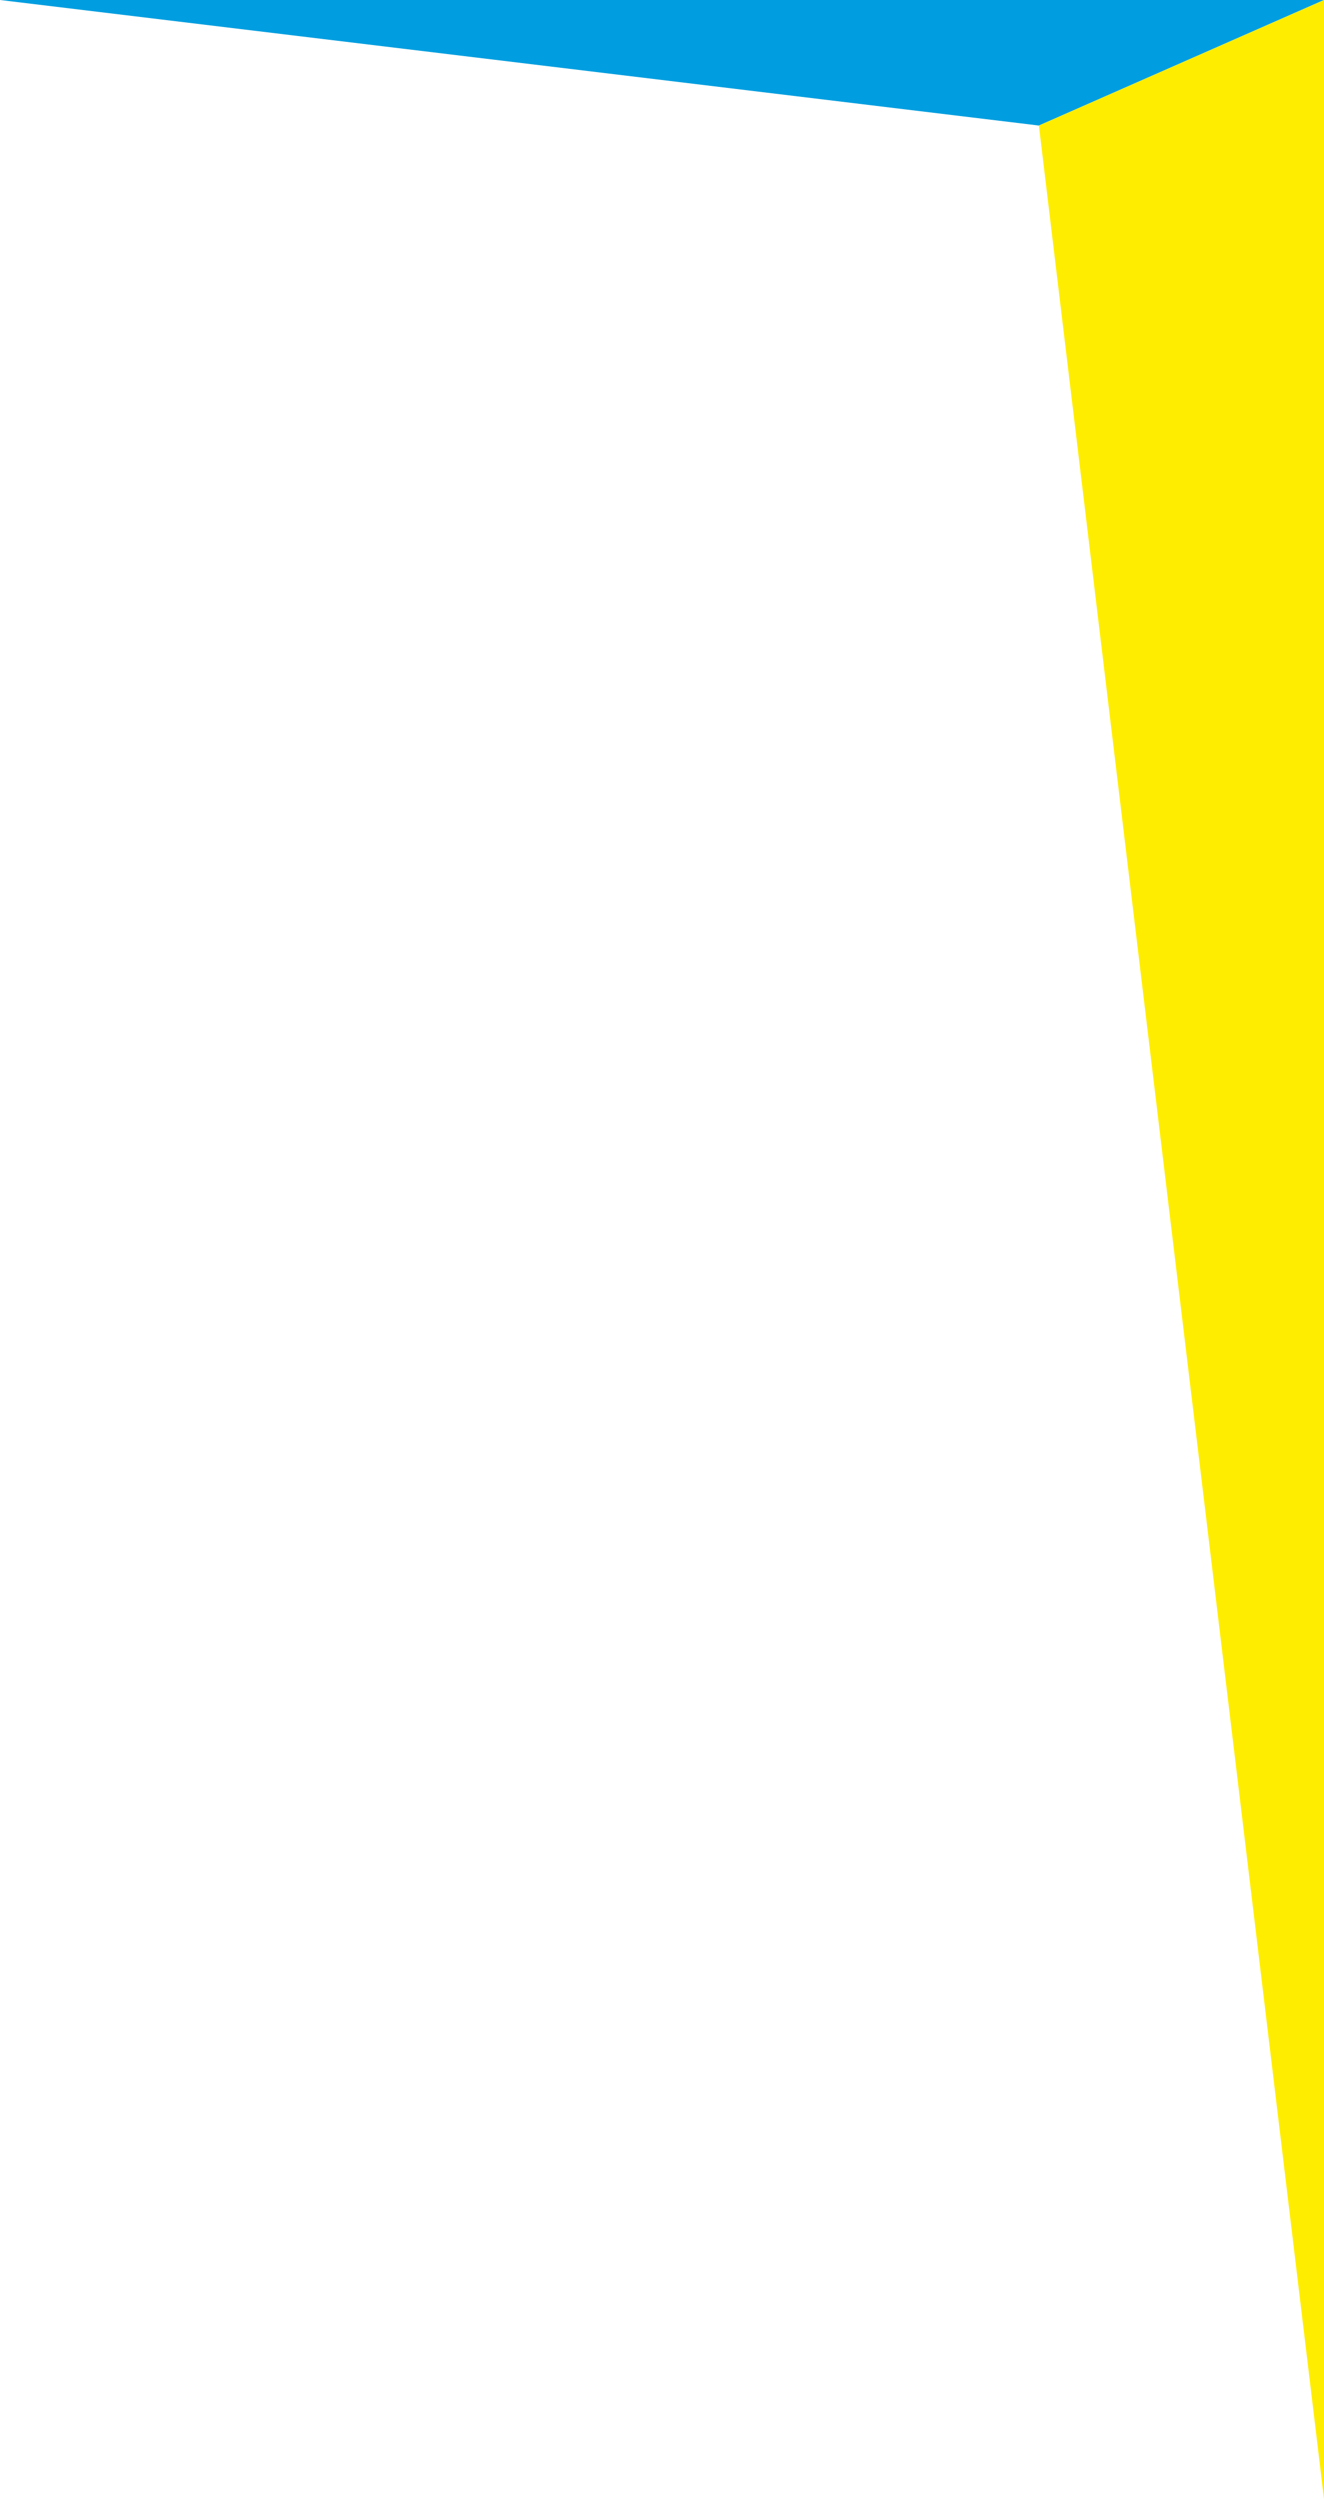
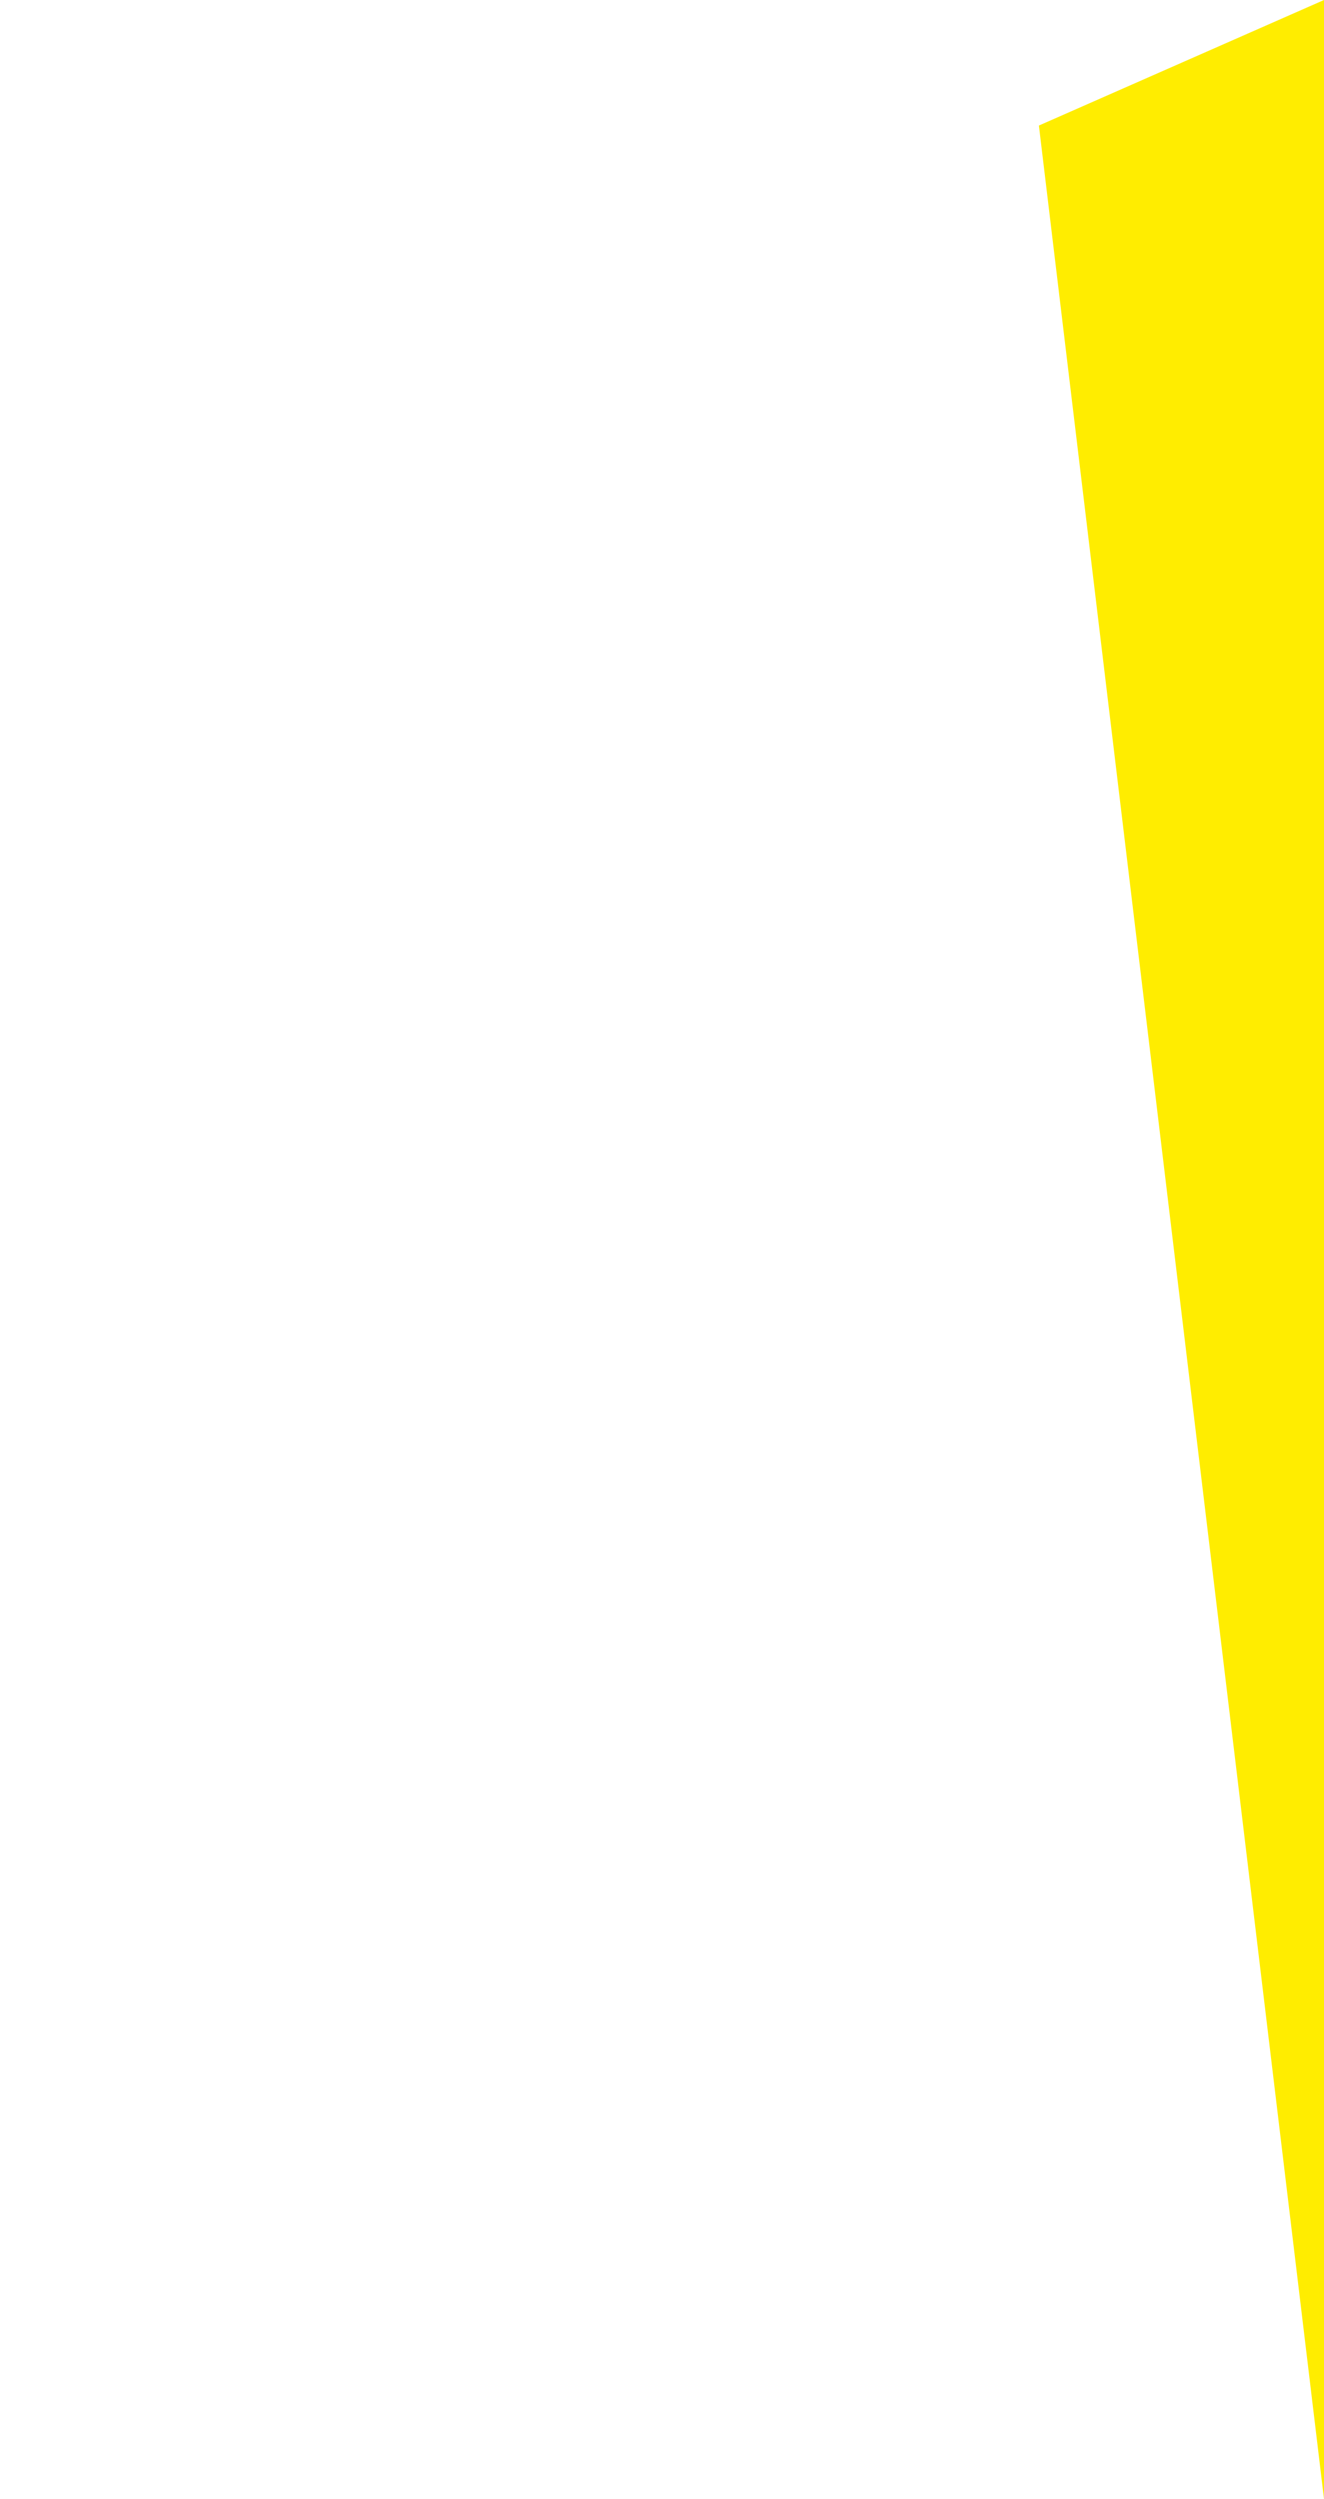
<svg xmlns="http://www.w3.org/2000/svg" width="106" height="200" viewBox="0 0 106 200" fill="none">
-   <path d="M0 0L106 -9.26681e-06L83.174 10.048L0 0Z" fill="#009EE0" />
  <path d="M83.174 10.048L106 -1.99552e-06L106 200L83.174 10.048Z" fill="#FFED00" />
</svg>